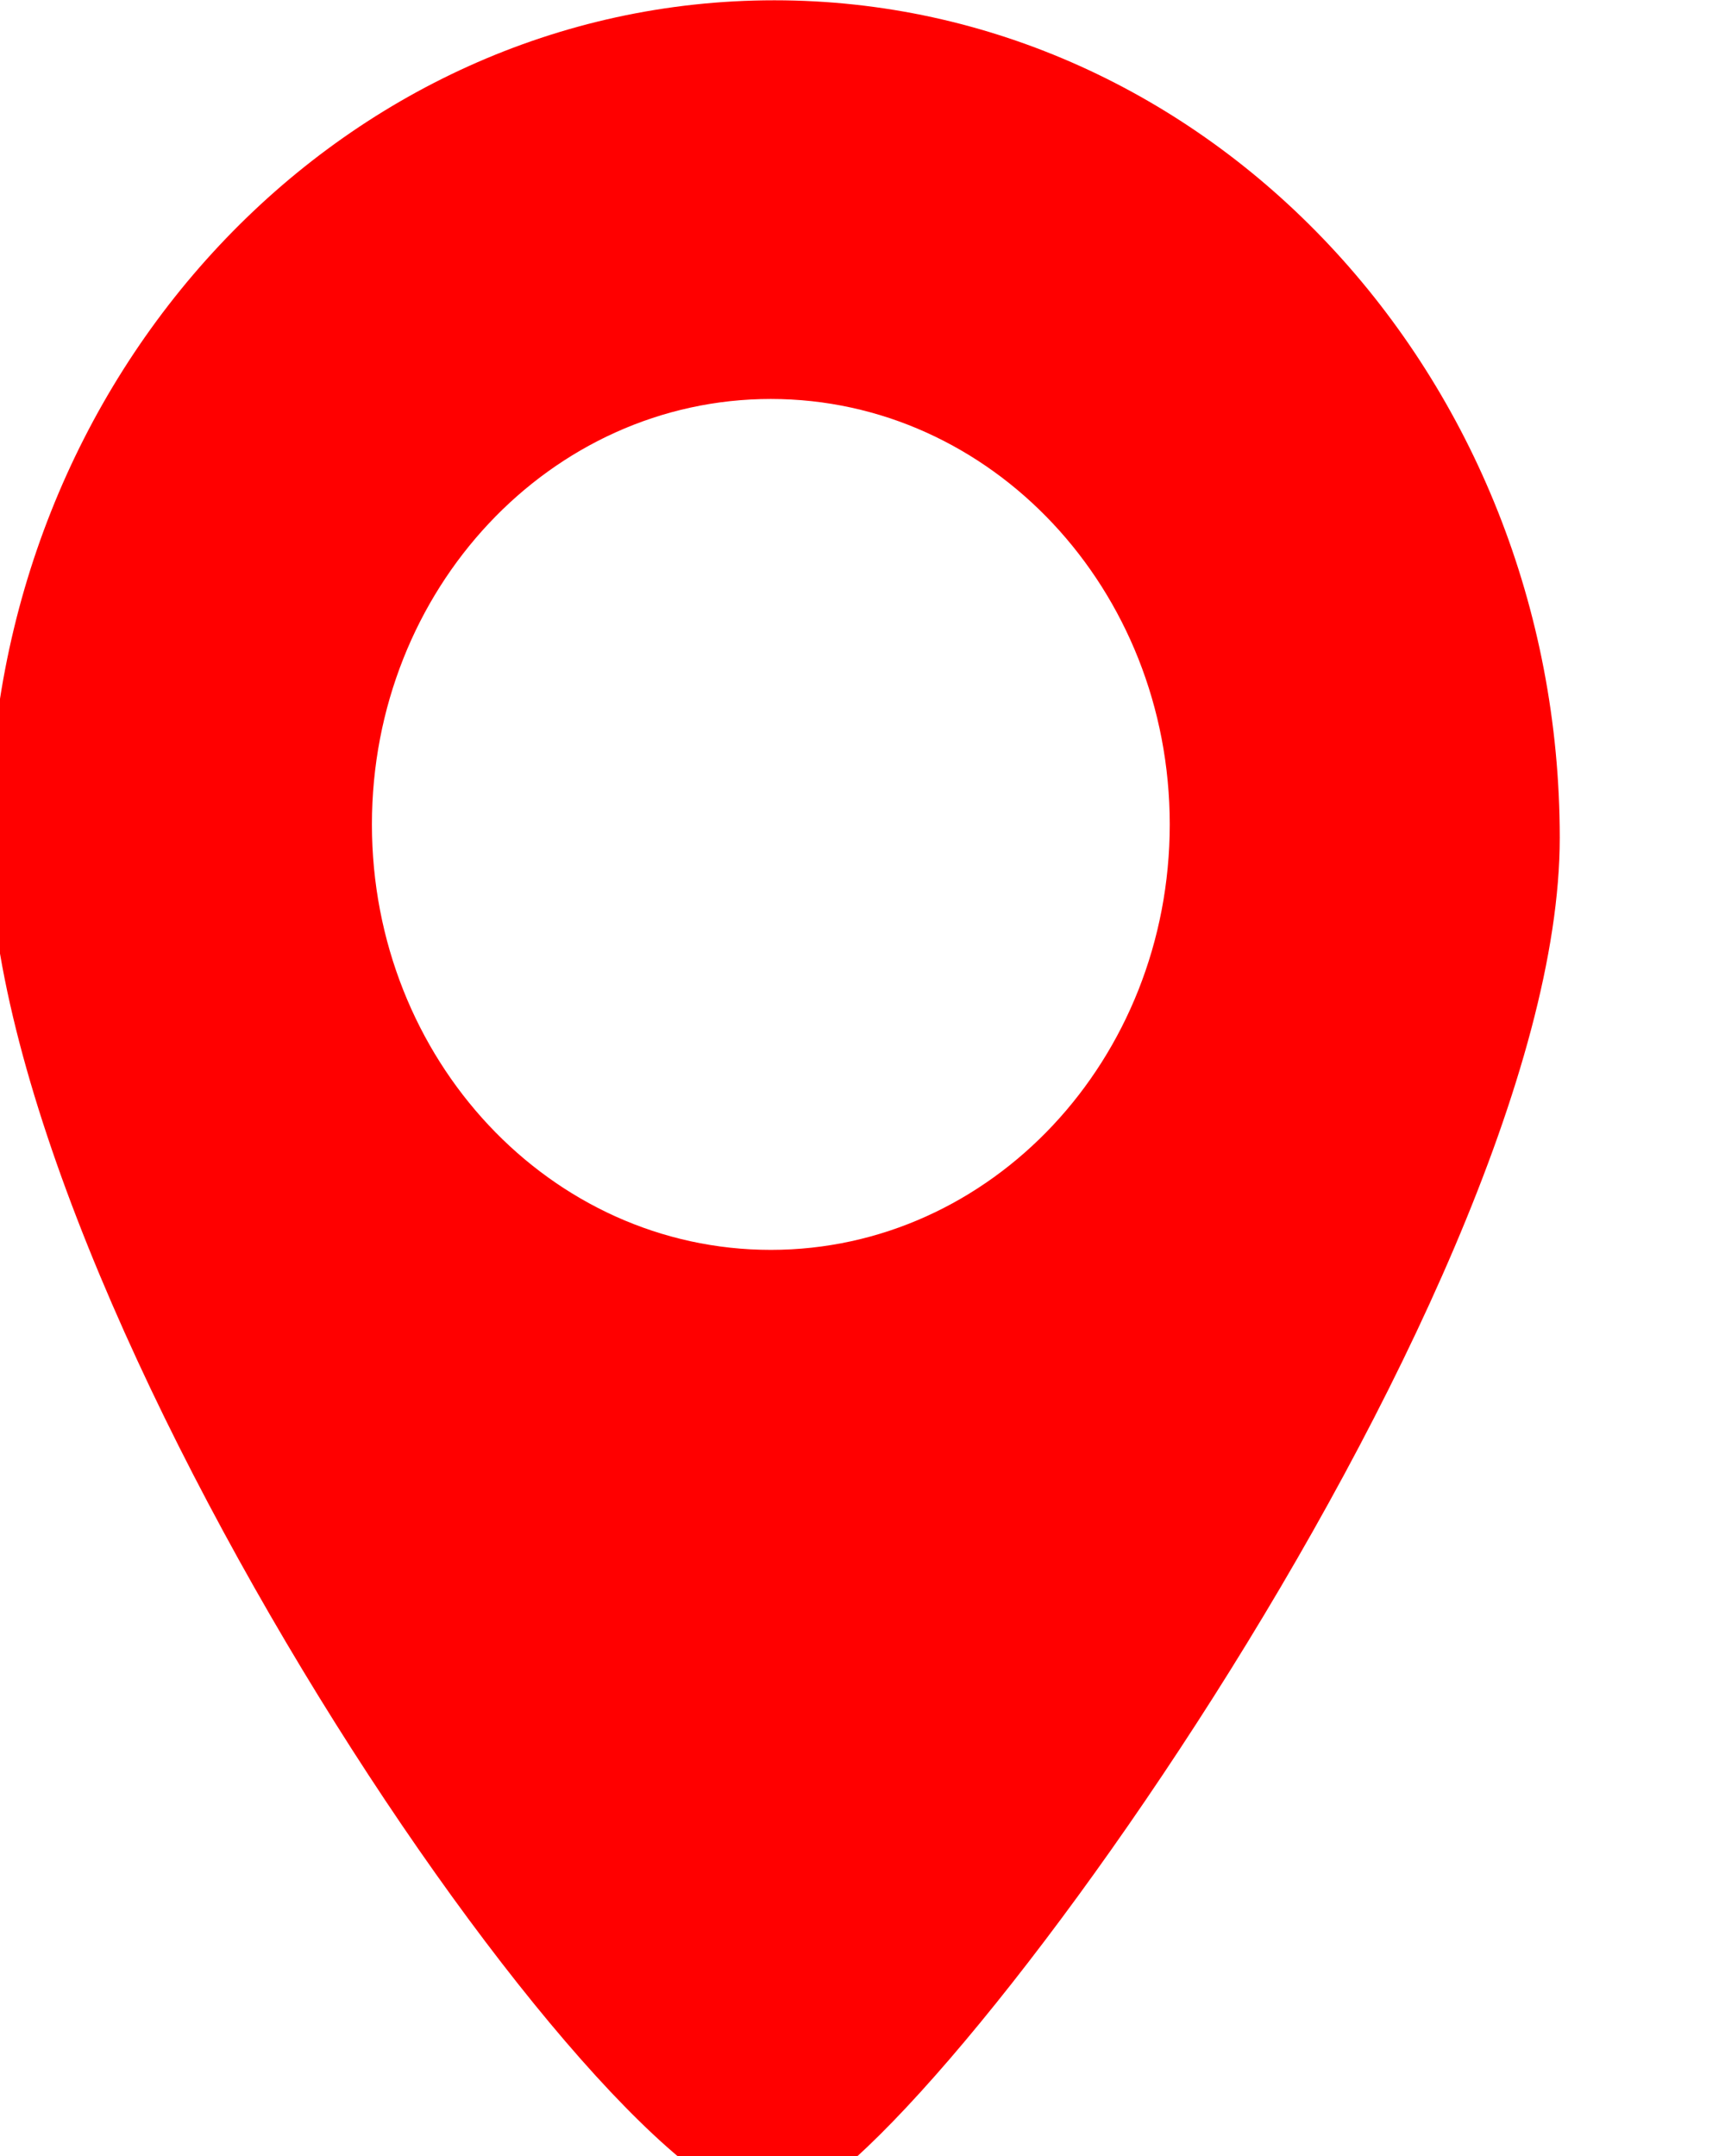
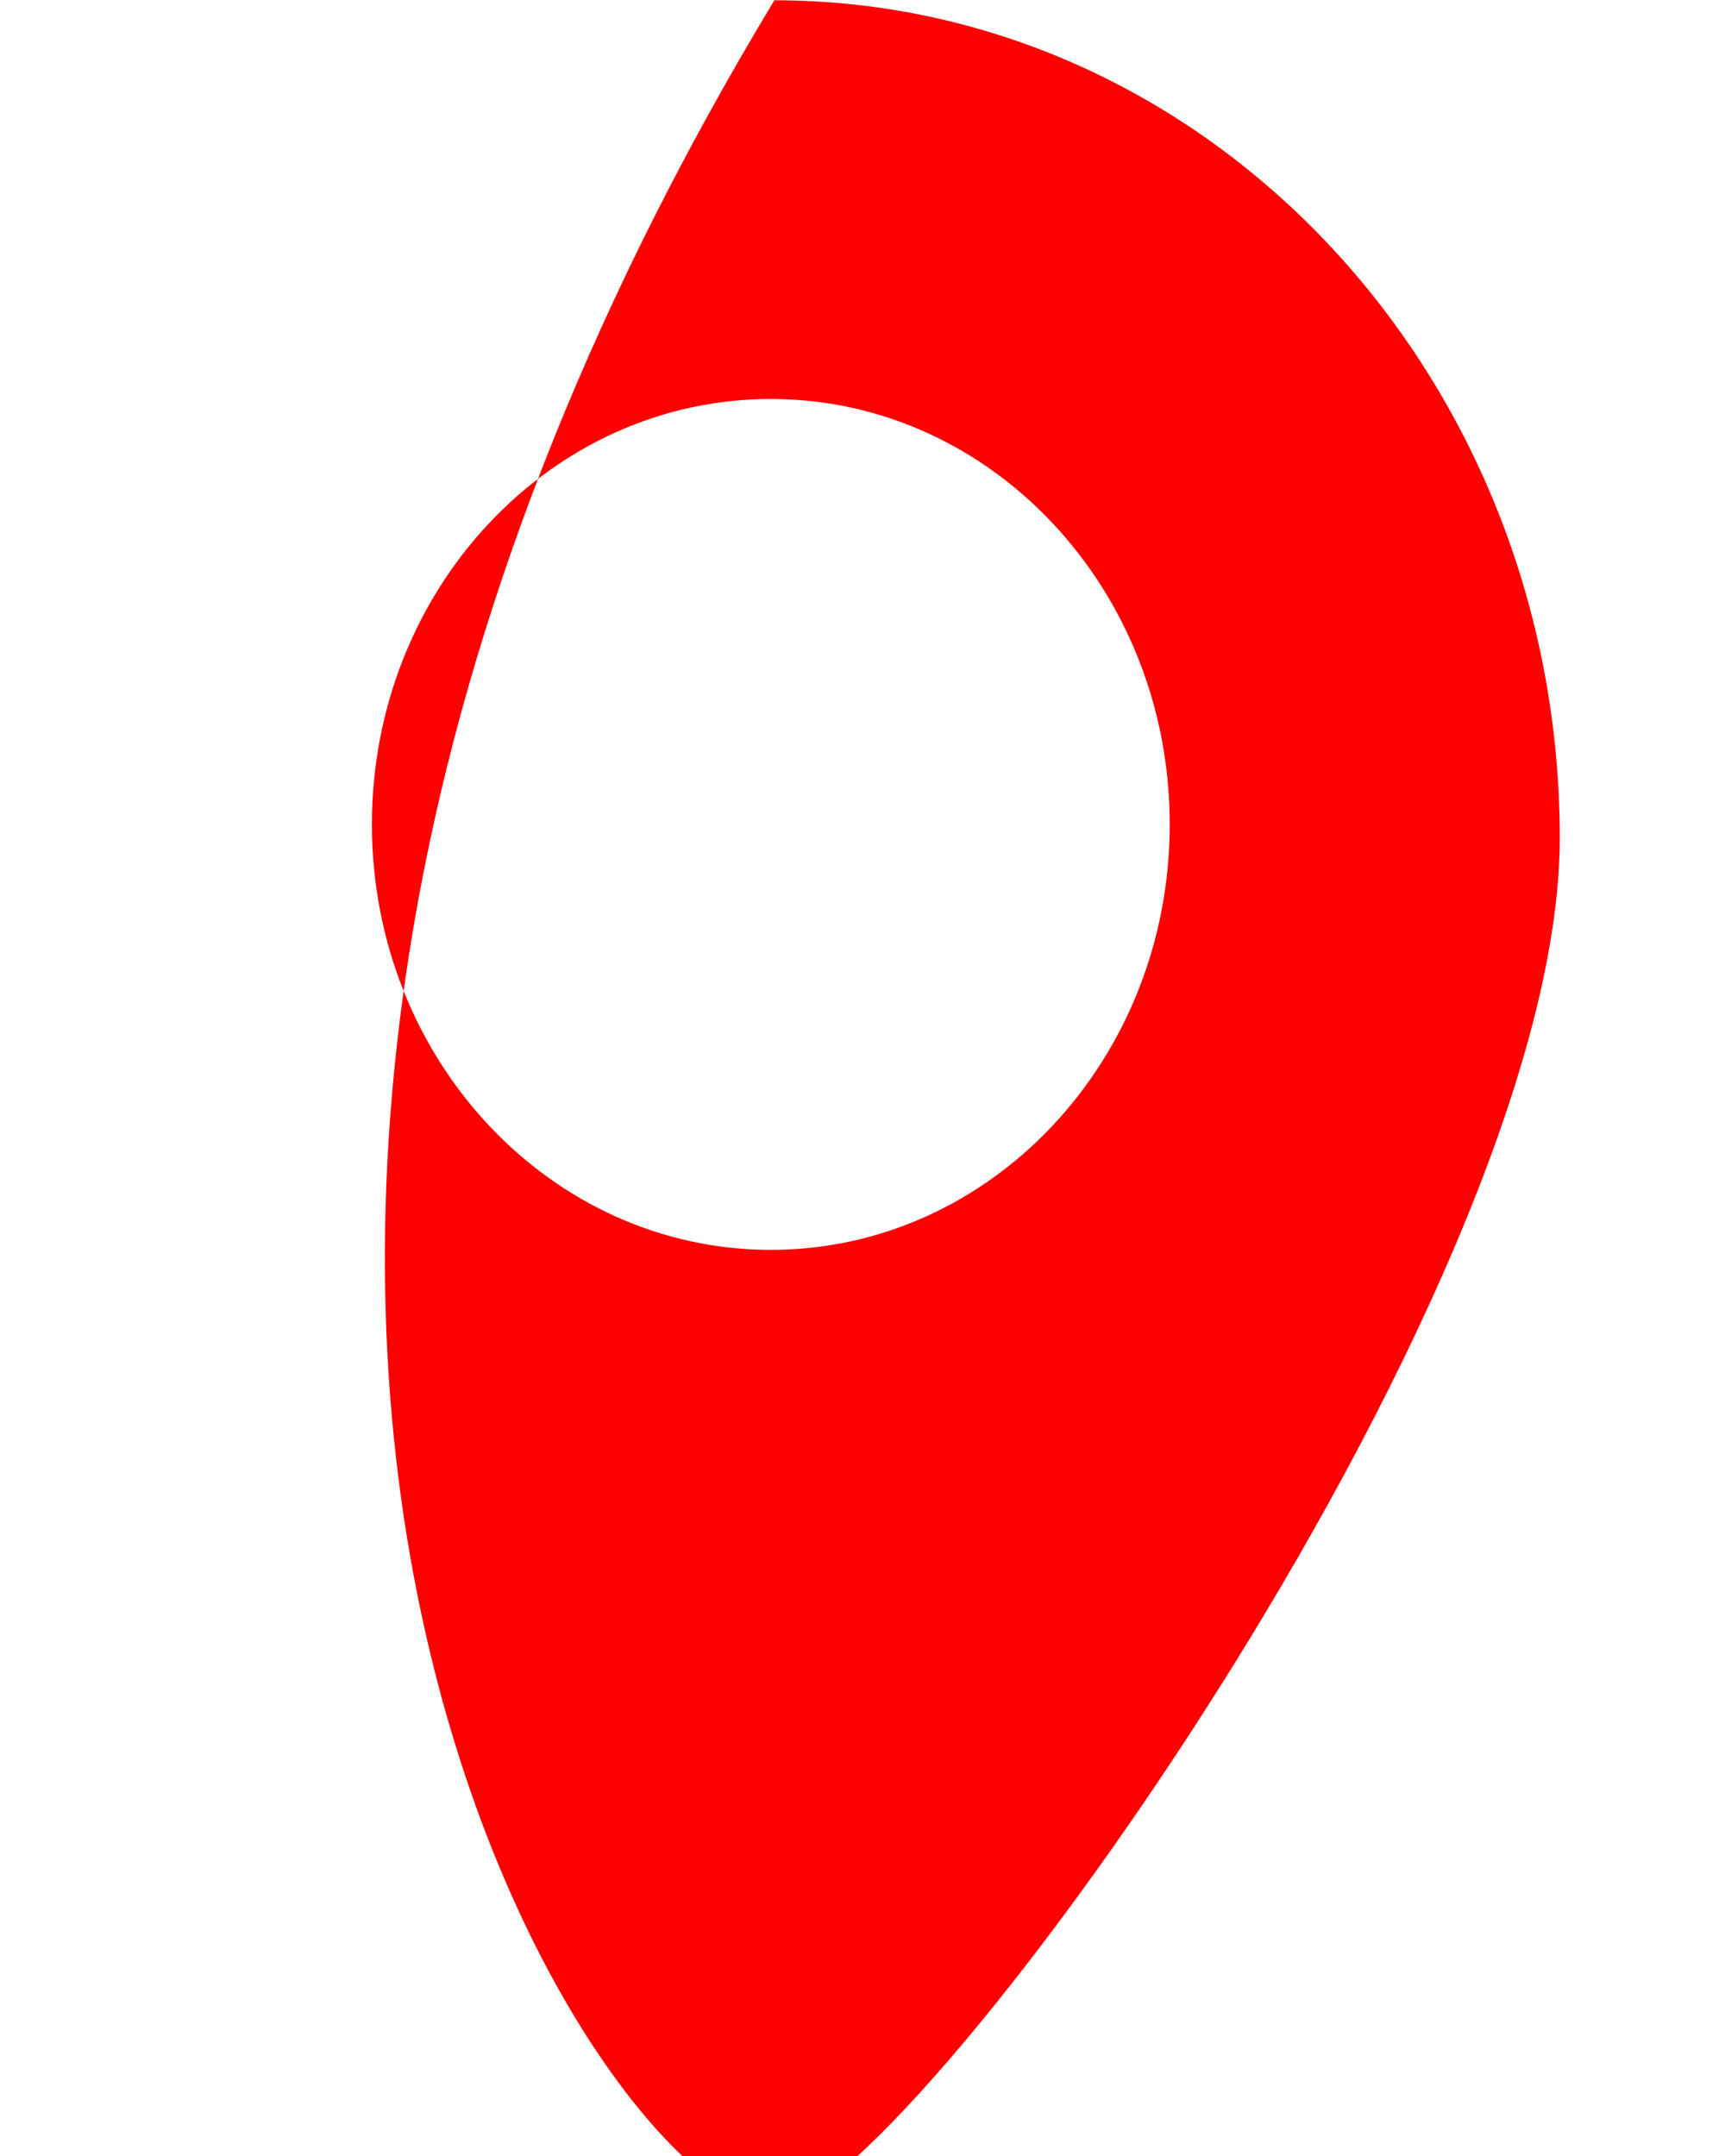
<svg xmlns="http://www.w3.org/2000/svg" width="100%" height="100%" viewBox="0 0 12 15" version="1.1" xml:space="preserve" style="fill-rule:evenodd;clip-rule:evenodd;stroke-linejoin:round;stroke-miterlimit:2;">
  <g transform="matrix(1,0,0,1,-1333.08,-1547)">
    <g transform="matrix(3.75,0,0,1,-577.505,269.532)">
      <g transform="matrix(0.005,0,0,0.02,509.006,1277.47)">
-         <path d="M383.968,0C223.104,0 92.672,130.432 92.672,291.328C92.672,452.256 321.472,768 384,768C430.24,768 675.36,452.256 675.36,291.328C675.328,130.432 544.896,0 383.968,0ZM382.656,434.688C300.896,434.688 234.656,368.448 234.656,286.688C234.656,204.928 300.896,138.688 382.656,138.688C464.416,138.688 530.656,204.928 530.656,286.688C530.656,368.448 464.416,434.688 382.656,434.688Z" style="fill:rgb(255,0,0);fill-rule:nonzero;" />
+         <path d="M383.968,0C92.672,452.256 321.472,768 384,768C430.24,768 675.36,452.256 675.36,291.328C675.328,130.432 544.896,0 383.968,0ZM382.656,434.688C300.896,434.688 234.656,368.448 234.656,286.688C234.656,204.928 300.896,138.688 382.656,138.688C464.416,138.688 530.656,204.928 530.656,286.688C530.656,368.448 464.416,434.688 382.656,434.688Z" style="fill:rgb(255,0,0);fill-rule:nonzero;" />
      </g>
    </g>
  </g>
</svg>